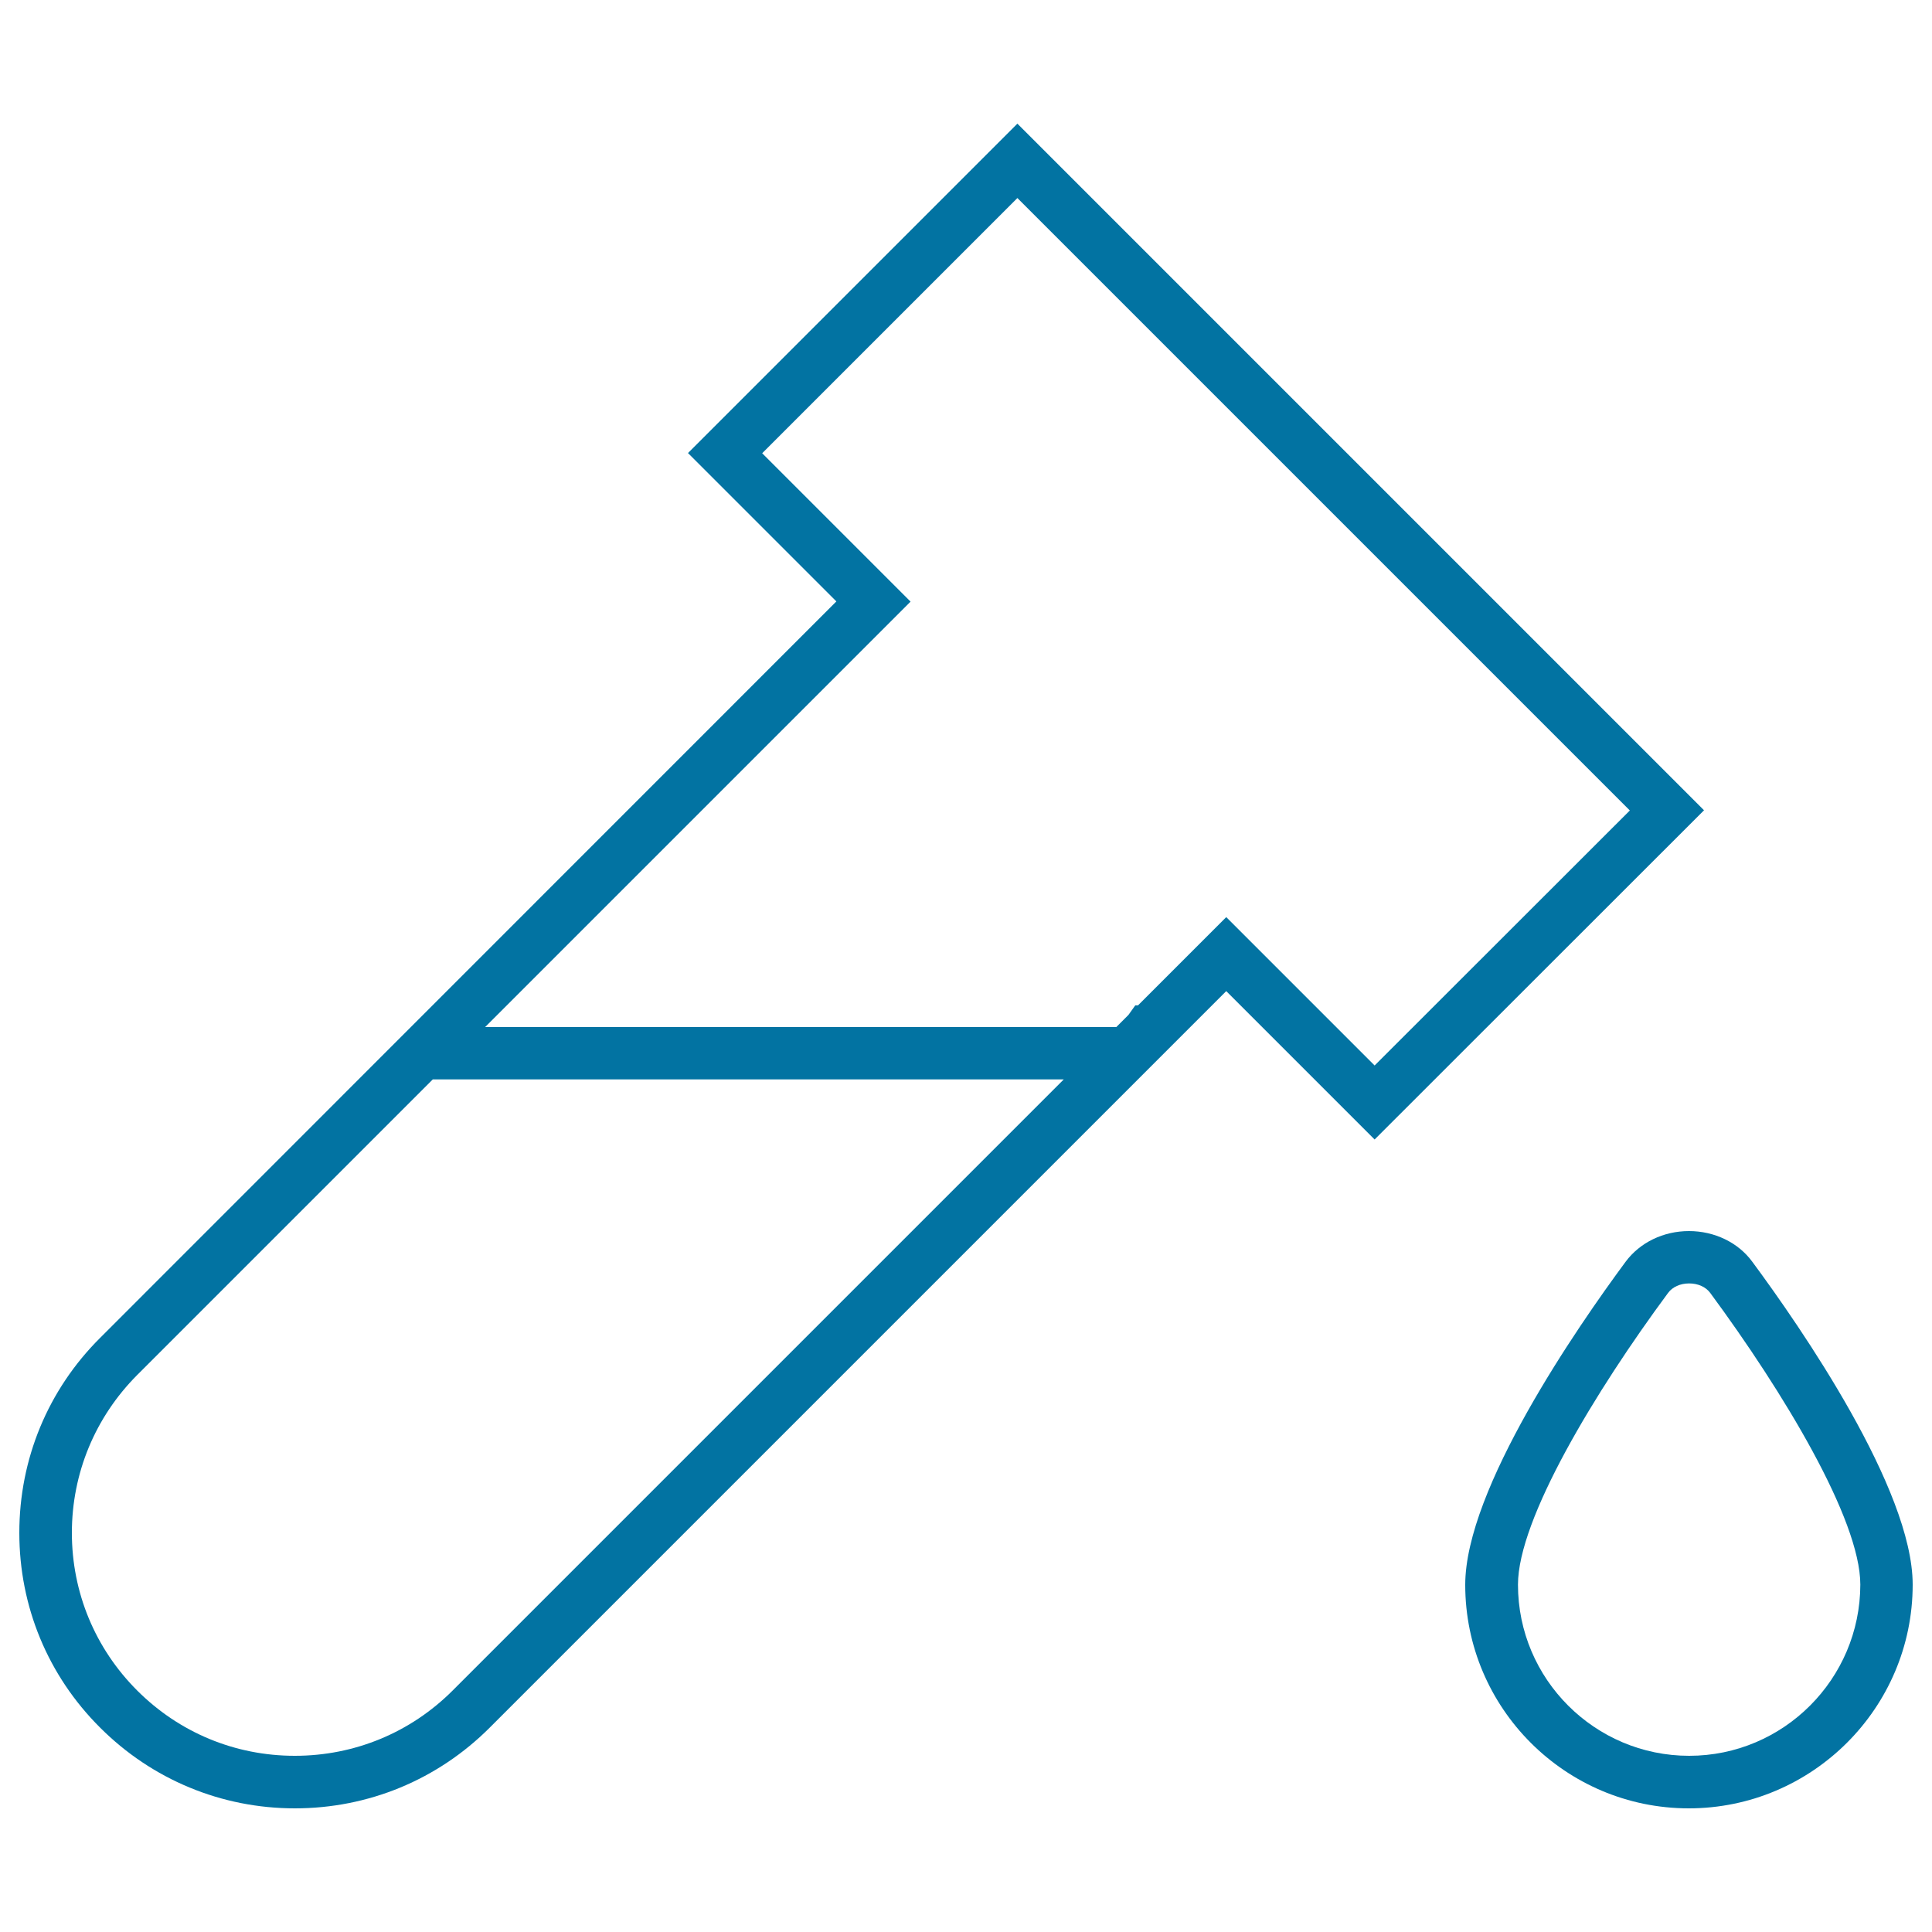
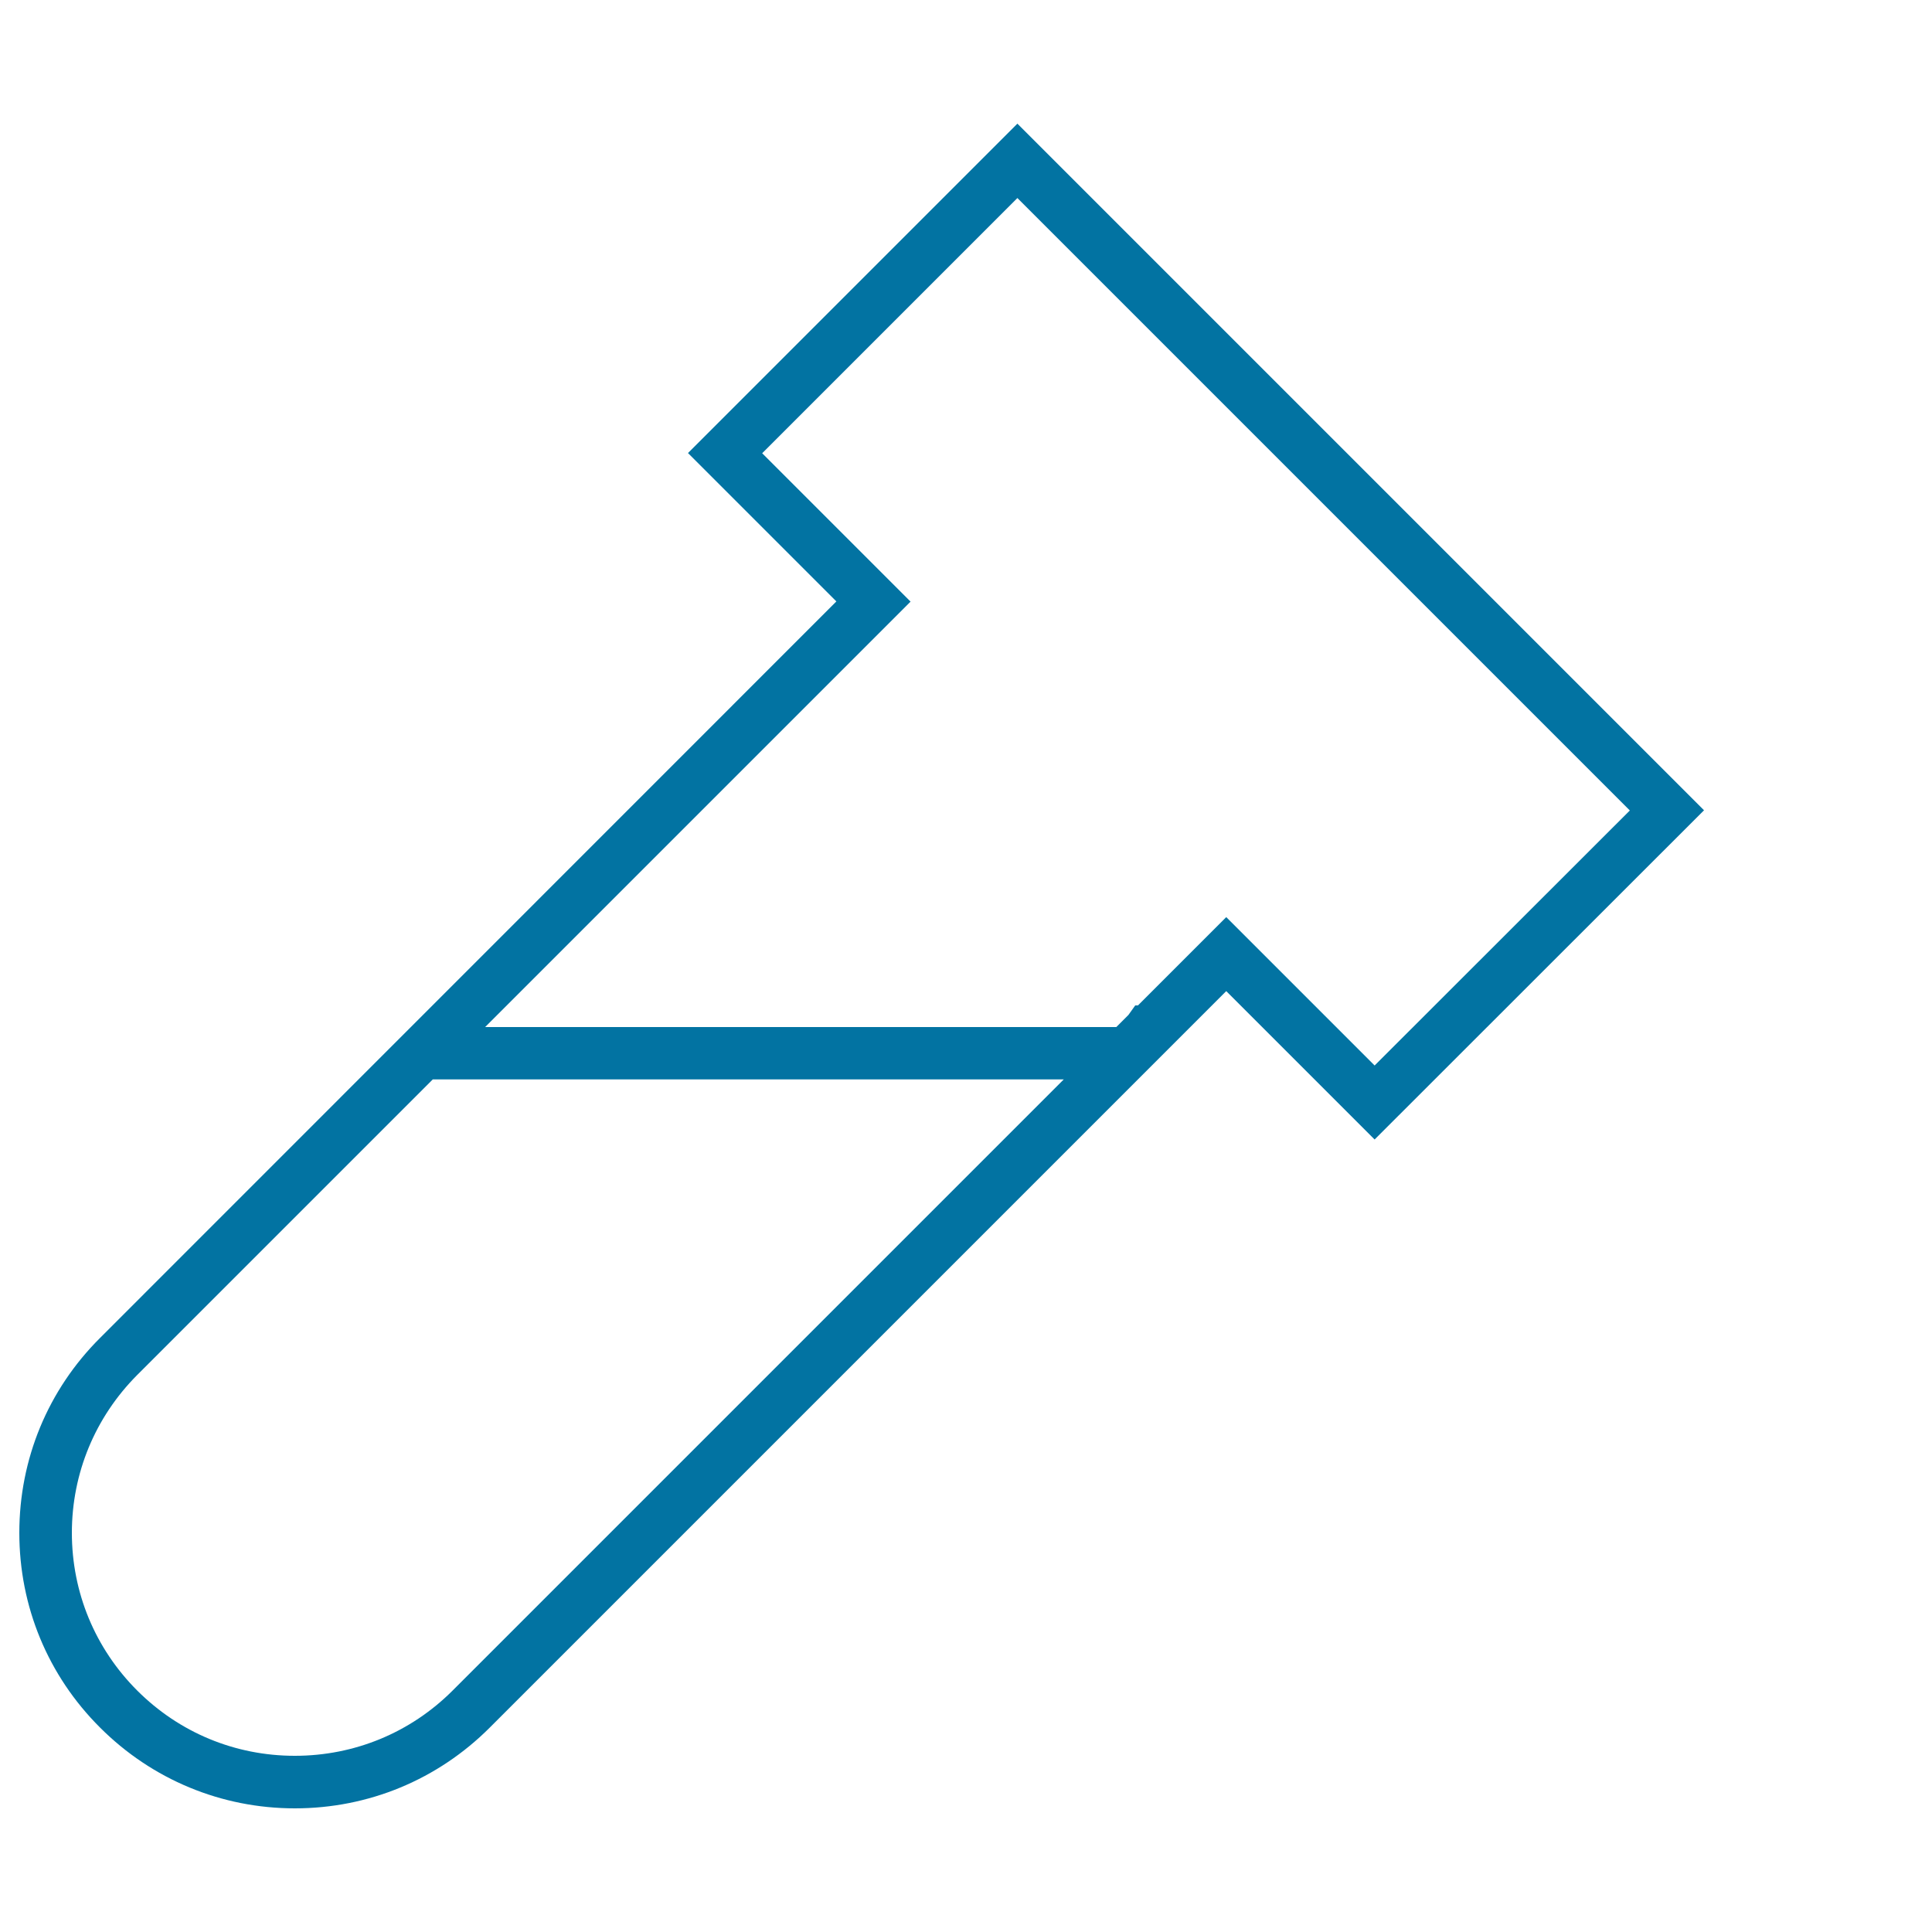
<svg xmlns="http://www.w3.org/2000/svg" viewBox="0 0 1000 1000" style="fill:#0273a2">
  <title>Filled Test Tube With A Drop SVG icon</title>
  <g>
    <g>
-       <path d="M907,653.1c-7.3-10-19.6-15.9-32.8-15.9c-13.2,0-25.4,5.9-32.8,15.9c-25,33.8-83,117.6-83,167.2c0,63.8,51.9,115.7,115.7,115.7S990,884.1,990,820.2C990,770.7,932,686.9,907,653.1z M874.3,908.8c-48.8,0-88.6-39.7-88.6-88.6c0-33.9,40.1-100.2,77.7-151c2.3-3.1,6.3-4.9,10.9-4.9c4.6,0,8.6,1.8,10.9,4.9c37.5,50.8,77.7,117.1,77.7,151C962.8,869.1,923.1,908.8,874.3,908.8z" />
      <path d="M526.6,64L356.1,234.5l76.8,76.8L51.8,692.5C24.8,719.4,10,755.2,10,793.4c0,38.1,14.8,73.9,41.8,100.8c26.9,26.9,62.8,41.8,100.8,41.8c38.1,0,73.9-14.8,100.9-41.8l356.6-356.6h0l24.6-24.6l76.8,76.8L882,419.4L526.6,64z M234.3,875c-21.8,21.8-50.8,33.8-81.7,33.8S92.8,896.8,71,875c-21.8-21.8-33.8-50.8-33.8-81.6c0-30.8,12-59.8,33.8-81.7l153-153h326.6L234.3,875z M634.7,474.7l-45.7,45.7h-1.4l-3.5,4.9l-6.3,6.3H251.1l220.2-220.2l-76.8-76.8l132.1-132.1l317,317L711.5,551.5L634.7,474.7z" />
    </g>
  </g>
</svg>